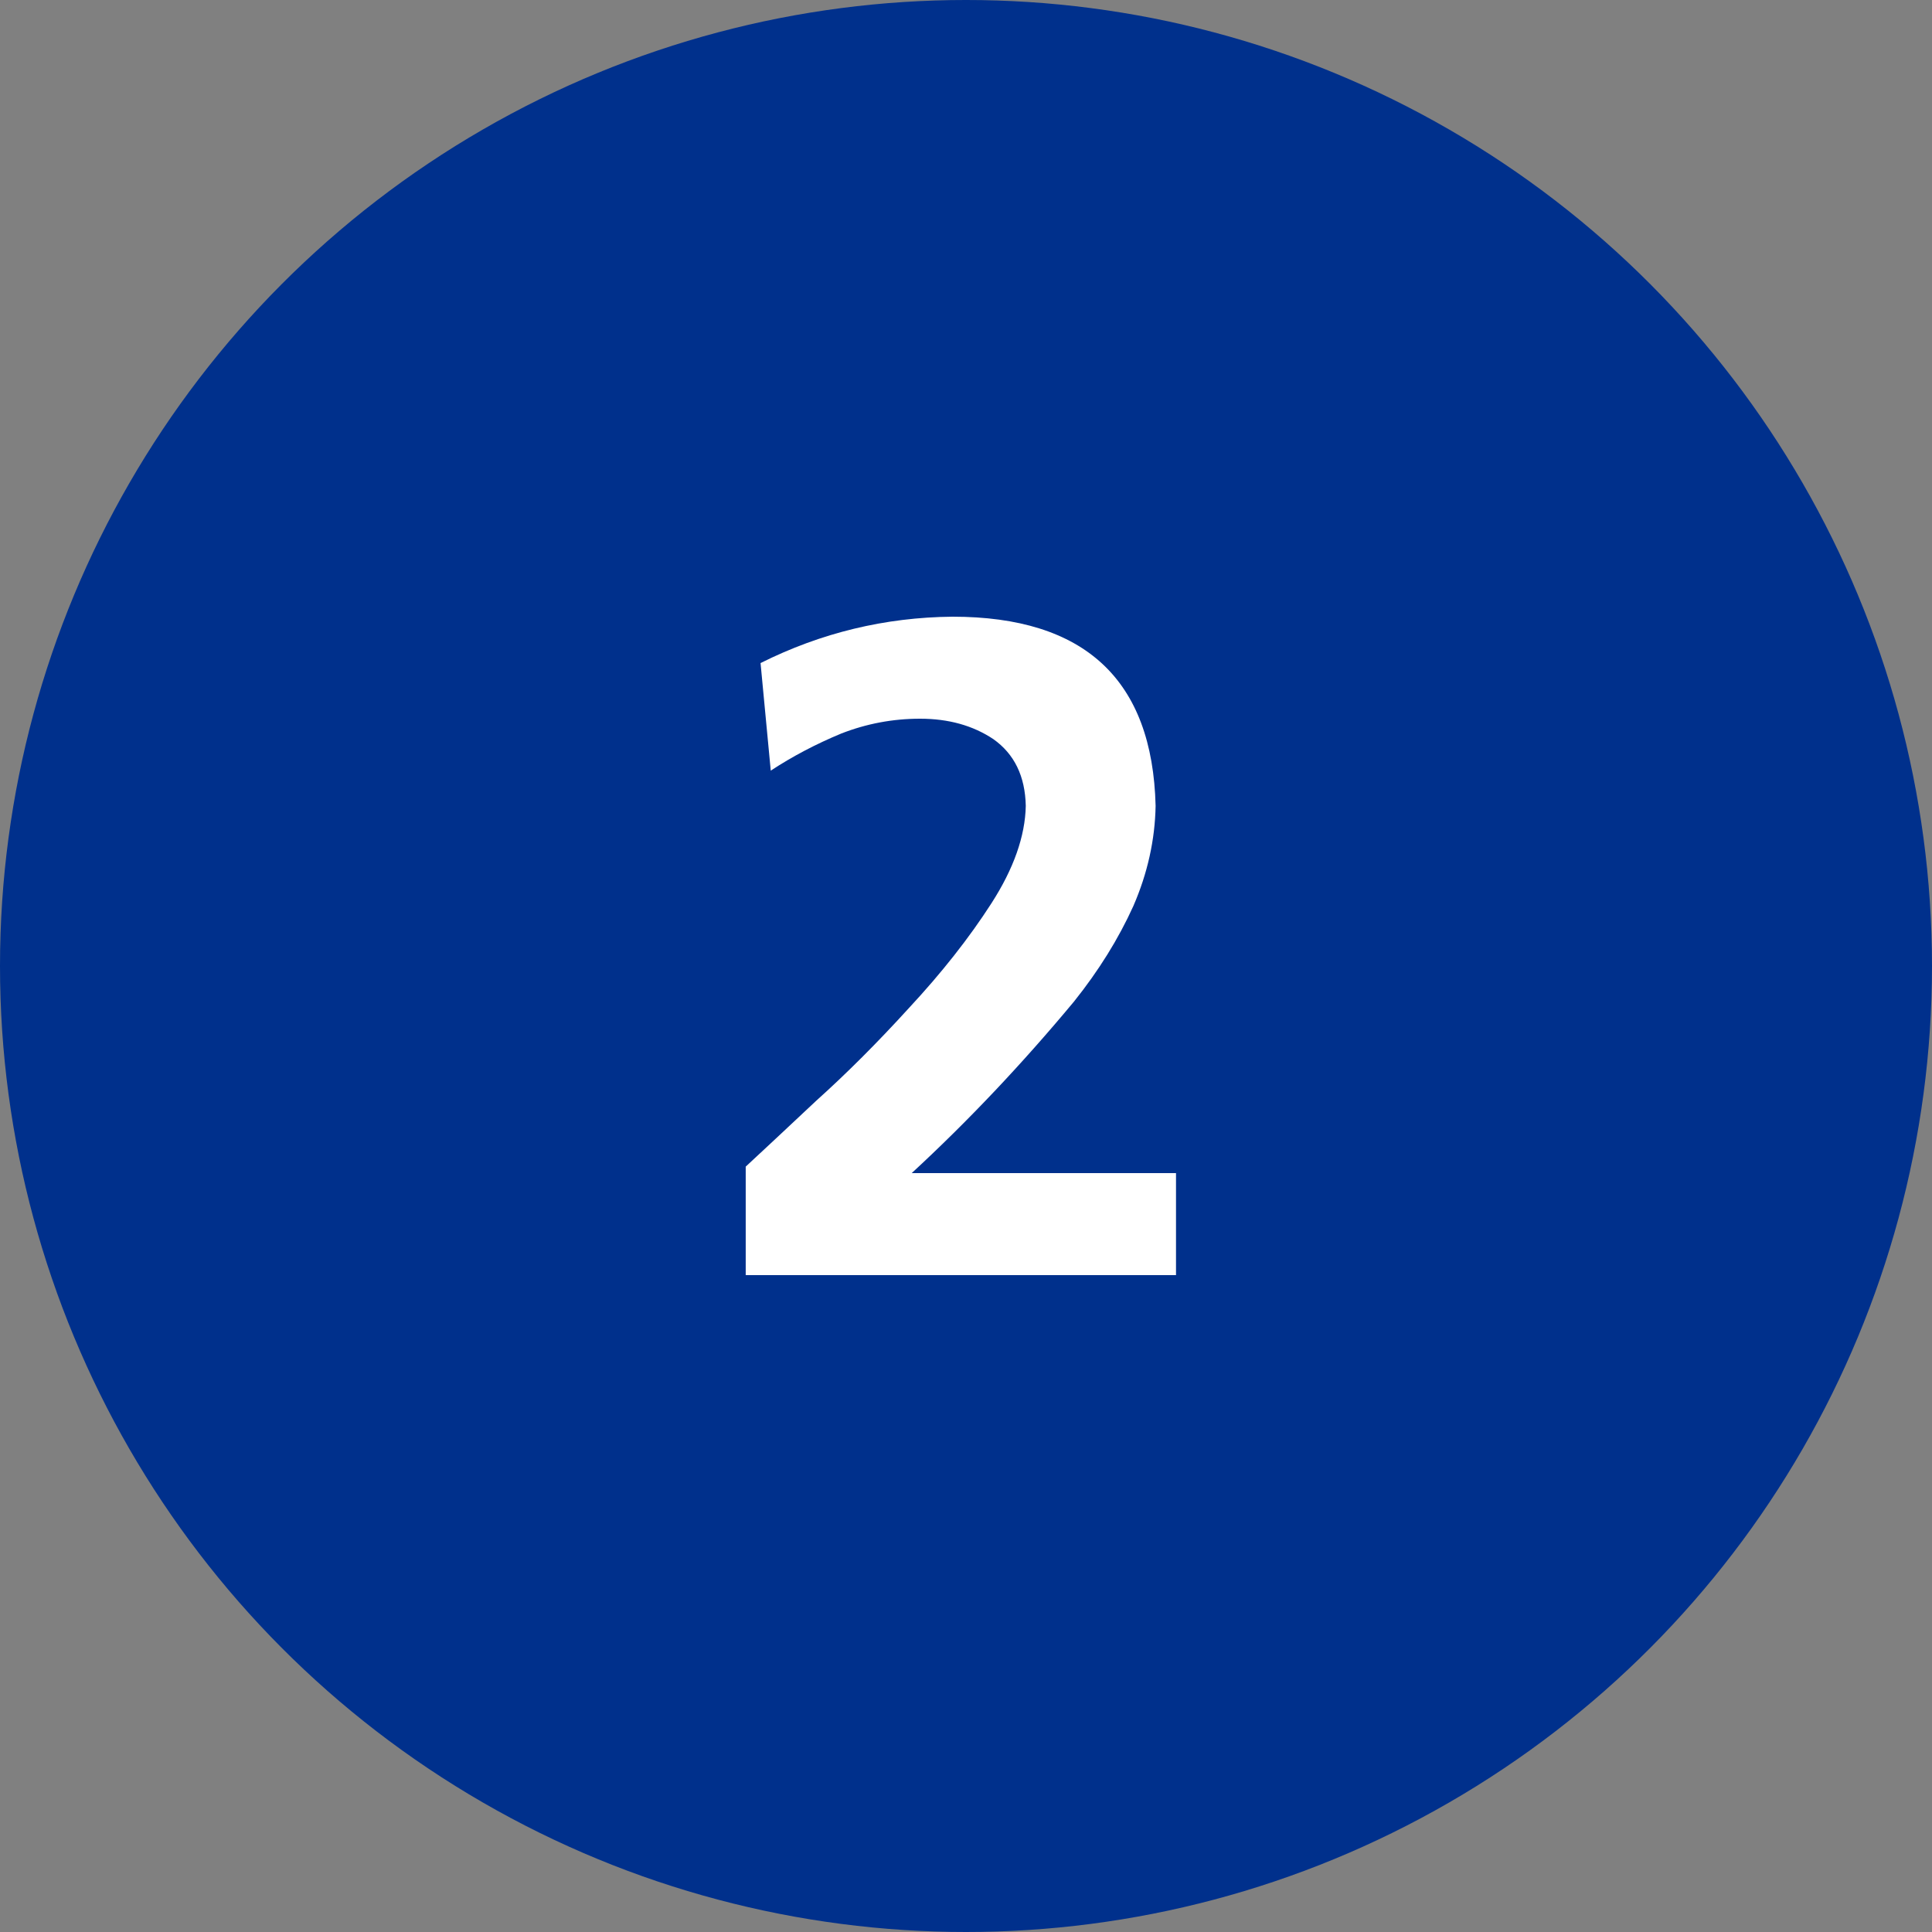
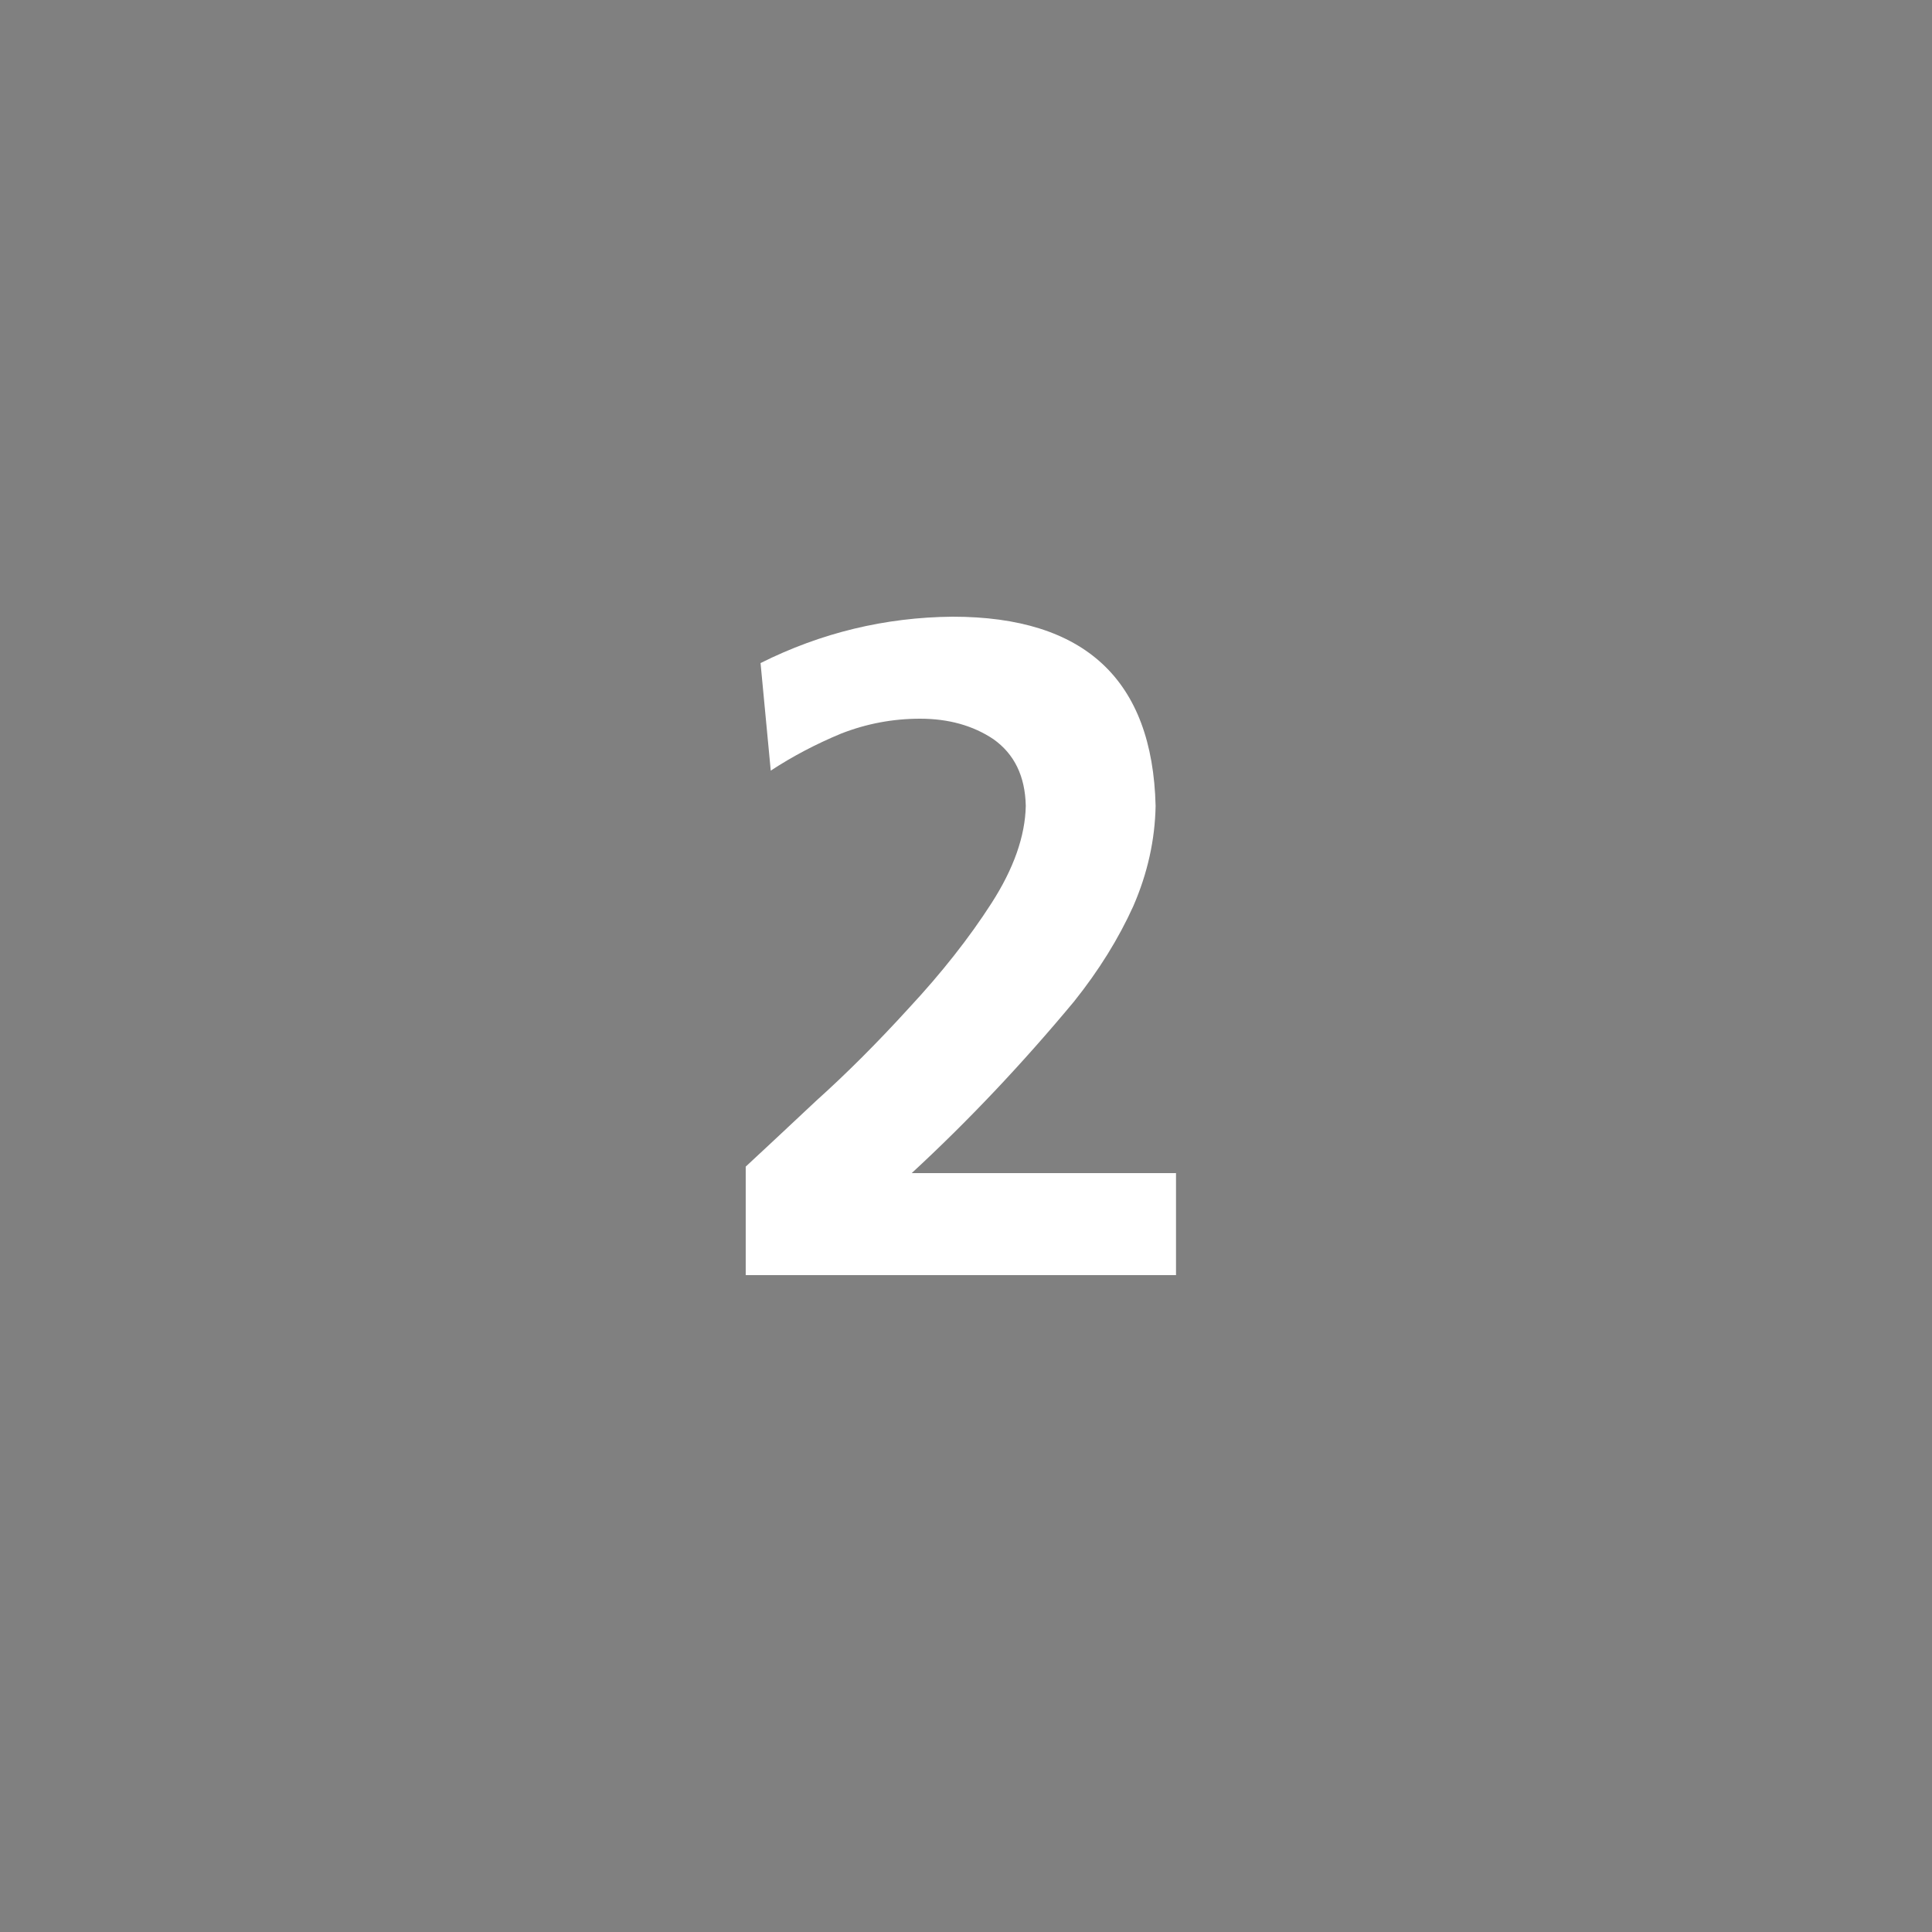
<svg xmlns="http://www.w3.org/2000/svg" width="50" height="50" viewBox="0 0 50 50" fill="none">
  <rect x="0" y="0" width="50" height="50" fill="#808080" stroke="none" />
-   <circle cx="25" cy="25" r="25" fill="#00308C" />
  <path d="M19.299 33V30.192C19.731 29.792 20.339 29.224 21.123 28.488C21.907 27.784 22.707 26.984 23.523 26.088C24.371 25.176 25.083 24.272 25.659 23.376C26.235 22.48 26.531 21.64 26.547 20.856C26.531 20.088 26.251 19.512 25.707 19.128C25.179 18.776 24.547 18.6 23.811 18.6C23.107 18.6 22.427 18.728 21.771 18.984C21.115 19.256 20.507 19.576 19.947 19.944L19.683 17.16C21.251 16.376 22.907 15.976 24.651 15.96C28.075 15.96 29.827 17.592 29.907 20.856C29.891 21.736 29.699 22.6 29.331 23.448C28.947 24.296 28.435 25.12 27.795 25.92C26.451 27.536 25.051 29.016 23.595 30.36H30.435V33H19.299Z" fill="white" />
</svg>